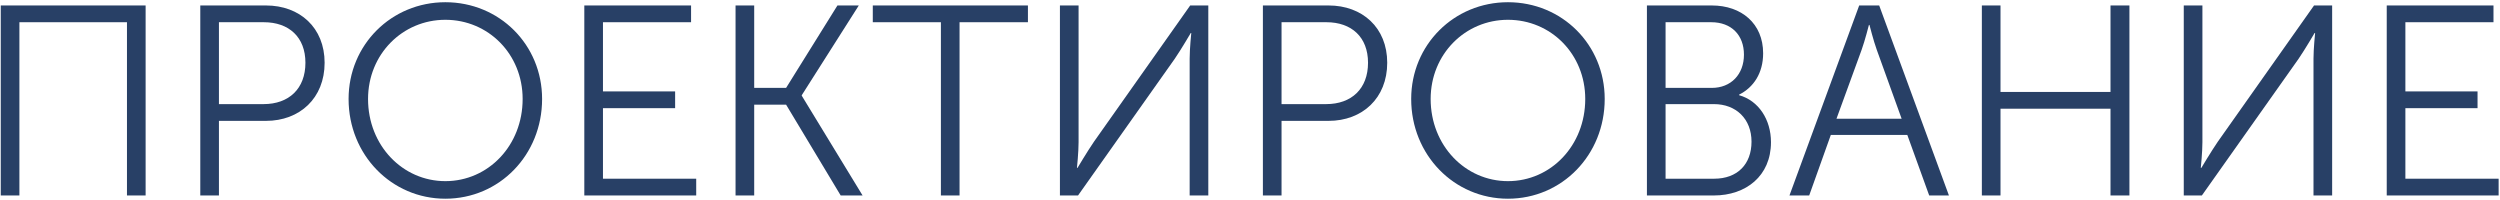
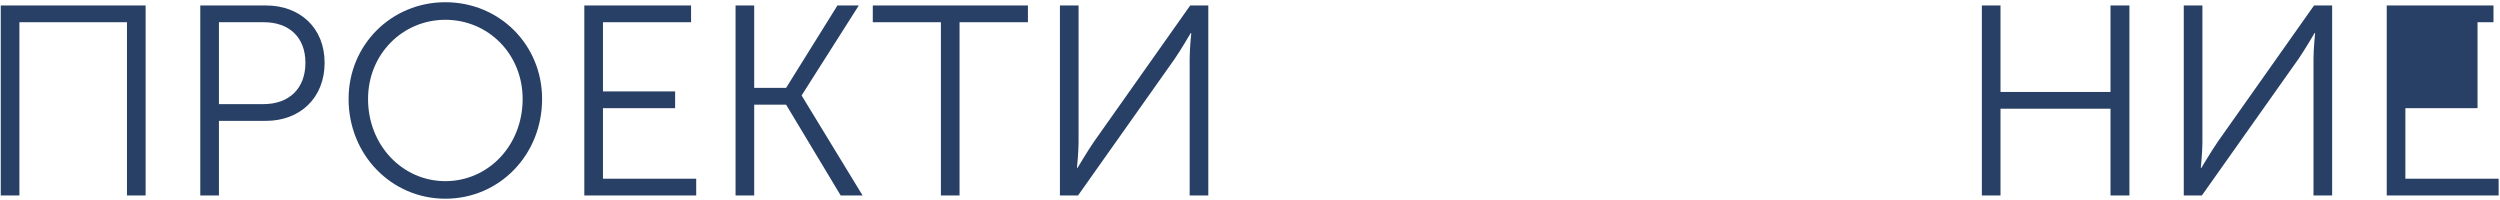
<svg xmlns="http://www.w3.org/2000/svg" width="1036" height="83" viewBox="0 0 1036 83" fill="none">
  <path d="M0.312 81H8.04V9.208H52.616V81H60.344V2.264H0.312V81Z" fill="#284066" />
  <path d="M82.999 81H90.728V50.088H110.216C124.216 50.088 134.52 40.68 134.52 26.008C134.52 11.448 124.216 2.264 110.216 2.264H82.999V81ZM90.728 43.144V9.208H109.32C119.736 9.208 126.568 15.368 126.568 26.008C126.568 36.76 119.736 43.144 109.208 43.144H90.728Z" fill="#284066" />
  <path d="M144.454 41.016C144.454 64.2 162.262 82.344 184.55 82.344C206.95 82.344 224.646 64.2 224.646 41.016C224.646 18.504 206.95 0.92 184.55 0.92C162.262 0.92 144.454 18.504 144.454 41.016ZM152.518 41.016C152.518 22.424 166.854 8.2 184.55 8.2C202.358 8.2 216.582 22.424 216.582 41.016C216.582 60.28 202.358 75.064 184.55 75.064C166.854 75.064 152.518 60.28 152.518 41.016Z" fill="#284066" />
  <path d="M242.14 81H288.508V74.056H249.868V44.824H279.772V37.88H249.868V9.208H286.38V2.264H242.14V81Z" fill="#284066" />
  <path d="M304.812 81H312.54V43.368H325.756L348.38 81H357.452L332.252 39.672V39.448L355.884 2.264H347.036L325.756 36.424H312.54V2.264H304.812V81Z" fill="#284066" />
  <path d="M389.909 81H397.637V9.208H425.973V2.264H361.685V9.208H389.909V81Z" fill="#284066" />
  <path d="M439.234 81H446.738L486.834 24.328C489.522 20.408 493.442 13.688 493.442 13.688H493.666C493.666 13.688 492.994 20.184 492.994 24.328V81H500.722V2.264H493.218L453.346 58.712C450.658 62.632 446.514 69.576 446.514 69.576H446.29C446.29 69.576 446.962 63.08 446.962 58.936V2.264H439.234V81Z" fill="#284066" />
-   <path d="M523.343 81H531.071V50.088H550.559C564.559 50.088 574.863 40.68 574.863 26.008C574.863 11.448 564.559 2.264 550.559 2.264H523.343V81ZM531.071 43.144V9.208H549.663C560.079 9.208 566.911 15.368 566.911 26.008C566.911 36.76 560.079 43.144 549.551 43.144H531.071Z" fill="#284066" />
-   <path d="M584.798 41.016C584.798 64.2 602.606 82.344 624.894 82.344C647.294 82.344 664.99 64.2 664.99 41.016C664.99 18.504 647.294 0.92 624.894 0.92C602.606 0.92 584.798 18.504 584.798 41.016ZM592.862 41.016C592.862 22.424 607.198 8.2 624.894 8.2C642.702 8.2 656.926 22.424 656.926 41.016C656.926 60.28 642.702 75.064 624.894 75.064C607.198 75.064 592.862 60.28 592.862 41.016Z" fill="#284066" />
-   <path d="M682.484 81H710.26C723.476 81 733.892 72.936 733.892 58.936C733.892 49.528 728.74 41.688 720.676 39.448V39.224C726.724 36.2 730.644 30.264 730.644 22.088C730.644 9.768 721.684 2.264 709.364 2.264H682.484V81ZM690.212 36.424V9.208H709.14C717.54 9.208 722.692 14.584 722.692 22.648C722.692 30.824 717.316 36.424 709.364 36.424H690.212ZM690.212 74.056V43.144H710.26C719.444 43.144 725.828 49.304 725.828 58.712C725.828 68.12 719.892 74.056 710.372 74.056H690.212Z" fill="#284066" />
-   <path d="M741.555 81H749.731L758.691 55.912H790.387L799.459 81H807.635L778.739 2.264H770.451L741.555 81ZM761.043 49.192L771.459 20.632C772.803 16.936 774.483 10.328 774.483 10.328H774.707C774.707 10.328 776.387 16.936 777.731 20.632L788.035 49.192H761.043Z" fill="#284066" />
  <path d="M821.281 81H829.009V45.048H874.593V81H882.433V2.264H874.593V38.104H829.009V2.264H821.281V81Z" fill="#284066" />
  <path d="M904.953 81H912.457L952.553 24.328C955.241 20.408 959.161 13.688 959.161 13.688H959.385C959.385 13.688 958.713 20.184 958.713 24.328V81H966.441V2.264H958.937L919.065 58.712C916.377 62.632 912.233 69.576 912.233 69.576H912.009C912.009 69.576 912.681 63.08 912.681 58.936V2.264H904.953V81Z" fill="#284066" />
-   <path d="M989.062 81H1035.43V74.056H996.79V44.824H1026.69V37.88H996.79V9.208H1033.3V2.264H989.062V81Z" fill="#284066" />
+   <path d="M989.062 81H1035.43V74.056H996.79V44.824H1026.69V37.88V9.208H1033.3V2.264H989.062V81Z" fill="#284066" />
</svg>